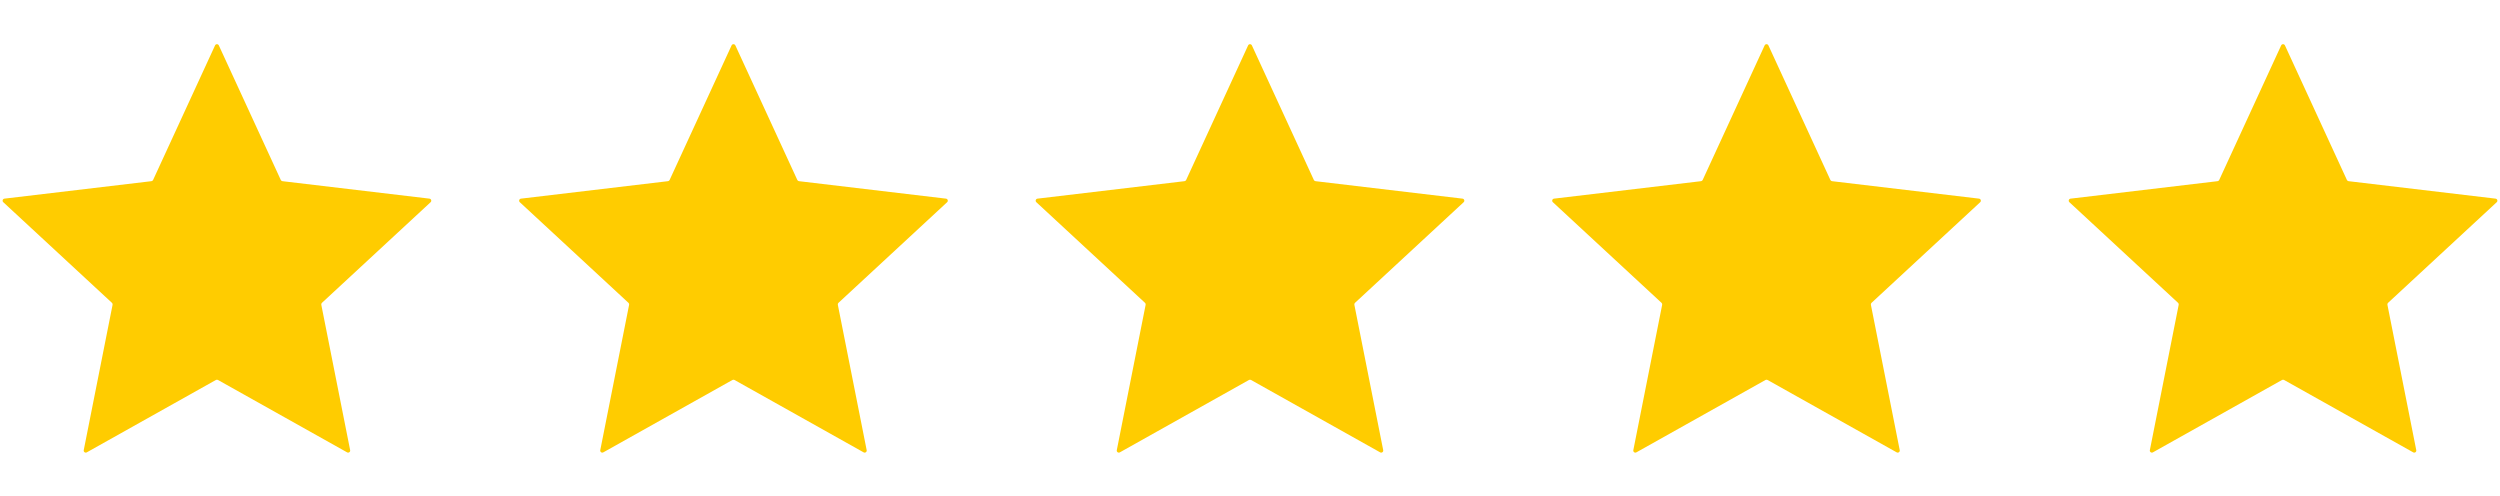
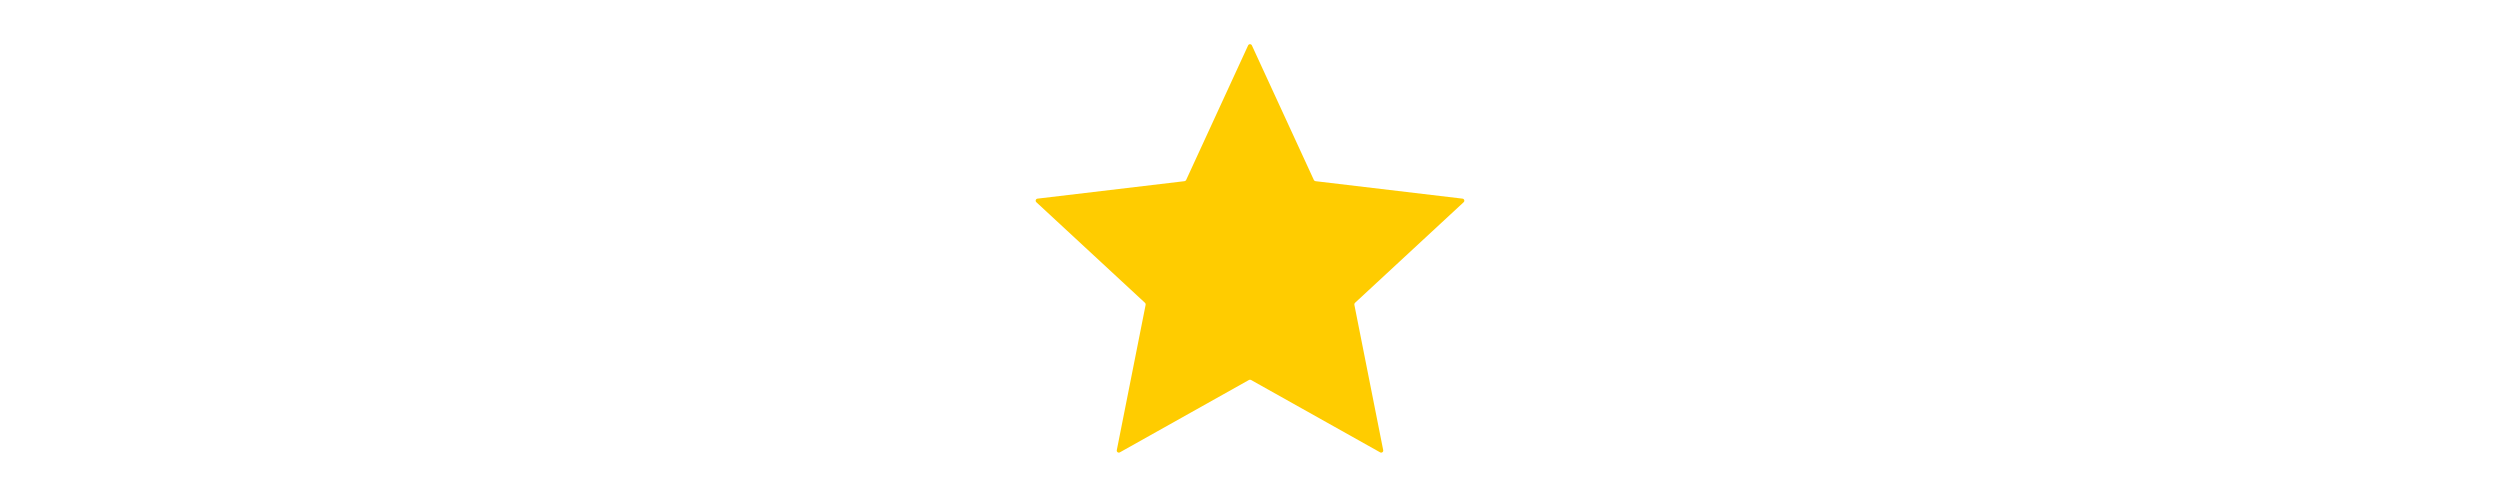
<svg xmlns="http://www.w3.org/2000/svg" width="121" height="24" viewBox="0 0 121 24" fill="none">
-   <path d="M10.549 18.39C10.518 18.373 10.482 18.373 10.451 18.39L4.2 21.894C4.125 21.936 4.036 21.871 4.053 21.787L5.449 14.751C5.456 14.716 5.444 14.681 5.419 14.658L0.159 9.787C0.096 9.729 0.13 9.624 0.215 9.614L7.33 8.769C7.364 8.765 7.394 8.743 7.409 8.712L10.409 2.197C10.445 2.12 10.555 2.12 10.591 2.197L13.591 8.712C13.606 8.743 13.636 8.765 13.67 8.769L20.785 9.614C20.87 9.624 20.904 9.729 20.841 9.787L15.581 14.658C15.556 14.681 15.544 14.716 15.551 14.751L16.947 21.787C16.964 21.871 16.875 21.936 16.8 21.894L10.549 18.39Z" fill="#FFCC00" />
-   <path d="M35.549 18.39C35.519 18.373 35.481 18.373 35.451 18.39L29.2 21.894C29.125 21.936 29.036 21.871 29.053 21.787L30.449 14.751C30.456 14.716 30.444 14.681 30.419 14.658L25.159 9.787C25.096 9.729 25.13 9.624 25.215 9.614L32.33 8.769C32.364 8.765 32.394 8.743 32.409 8.712L35.409 2.197C35.445 2.12 35.555 2.12 35.591 2.197L38.591 8.712C38.606 8.743 38.636 8.765 38.67 8.769L45.785 9.614C45.87 9.624 45.904 9.729 45.841 9.787L40.581 14.658C40.556 14.681 40.544 14.716 40.551 14.751L41.947 21.787C41.964 21.871 41.875 21.936 41.8 21.894L35.549 18.39Z" fill="#FFCC00" />
  <path d="M60.549 18.39C60.519 18.373 60.481 18.373 60.451 18.39L54.2 21.894C54.125 21.936 54.036 21.871 54.053 21.787L55.449 14.751C55.456 14.716 55.444 14.681 55.419 14.658L50.159 9.787C50.096 9.729 50.13 9.624 50.215 9.614L57.33 8.769C57.364 8.765 57.394 8.743 57.409 8.712L60.409 2.197C60.445 2.12 60.555 2.12 60.591 2.197L63.591 8.712C63.606 8.743 63.636 8.765 63.67 8.769L70.785 9.614C70.87 9.624 70.904 9.729 70.841 9.787L65.581 14.658C65.556 14.681 65.544 14.716 65.551 14.751L66.947 21.787C66.964 21.871 66.875 21.936 66.8 21.894L60.549 18.39Z" fill="#FFCC00" />
-   <path d="M85.549 18.39C85.519 18.373 85.481 18.373 85.451 18.39L79.2 21.894C79.125 21.936 79.036 21.871 79.053 21.787L80.449 14.751C80.456 14.716 80.444 14.681 80.419 14.658L75.159 9.787C75.096 9.729 75.13 9.624 75.215 9.614L82.33 8.769C82.365 8.765 82.394 8.743 82.409 8.712L85.409 2.197C85.445 2.12 85.555 2.12 85.591 2.197L88.591 8.712C88.606 8.743 88.635 8.765 88.67 8.769L95.785 9.614C95.87 9.624 95.904 9.729 95.841 9.787L90.581 14.658C90.556 14.681 90.544 14.716 90.551 14.751L91.947 21.787C91.964 21.871 91.875 21.936 91.8 21.894L85.549 18.39Z" fill="#FFCC00" />
-   <path d="M110.549 18.39C110.519 18.373 110.481 18.373 110.451 18.39L104.2 21.894C104.125 21.936 104.036 21.871 104.053 21.787L105.449 14.751C105.456 14.716 105.444 14.681 105.419 14.658L100.159 9.787C100.096 9.729 100.13 9.624 100.215 9.614L107.33 8.769C107.364 8.765 107.394 8.743 107.409 8.712L110.409 2.197C110.445 2.12 110.555 2.12 110.591 2.197L113.591 8.712C113.606 8.743 113.636 8.765 113.67 8.769L120.785 9.614C120.87 9.624 120.904 9.729 120.841 9.787L115.581 14.658C115.556 14.681 115.544 14.716 115.551 14.751L116.947 21.787C116.964 21.871 116.875 21.936 116.8 21.894L110.549 18.39Z" fill="#FFCC00" />
</svg>